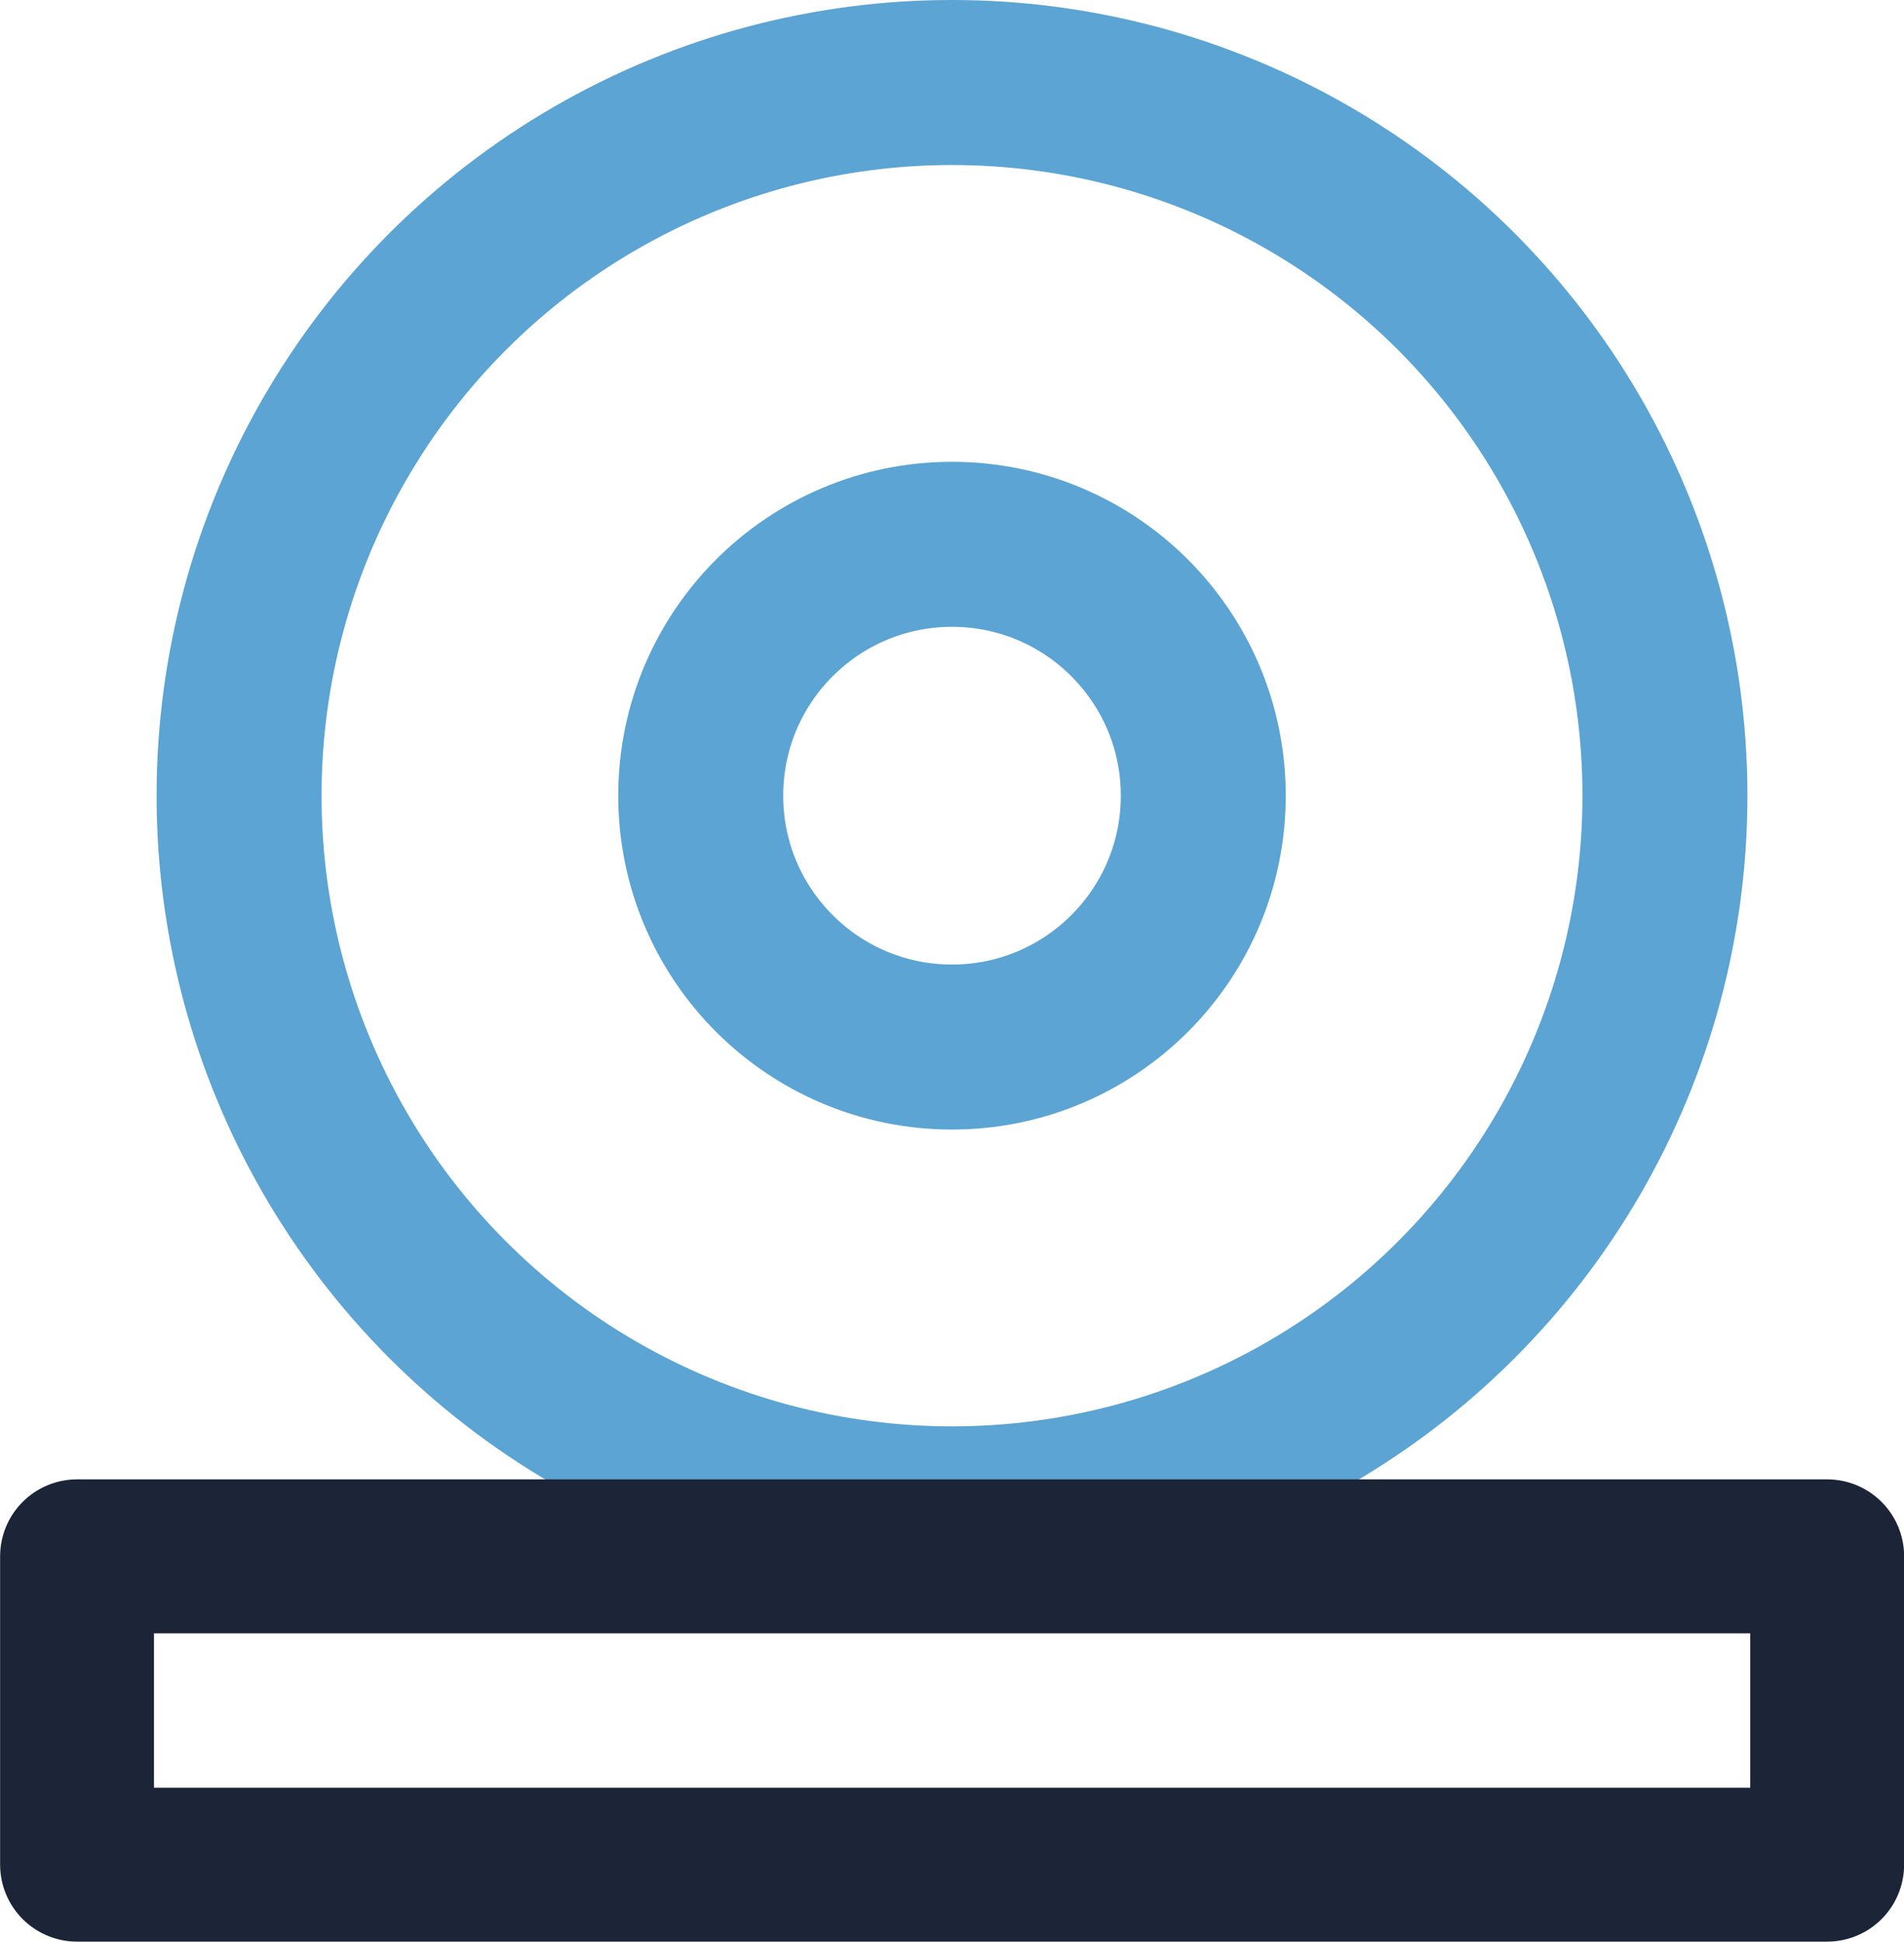
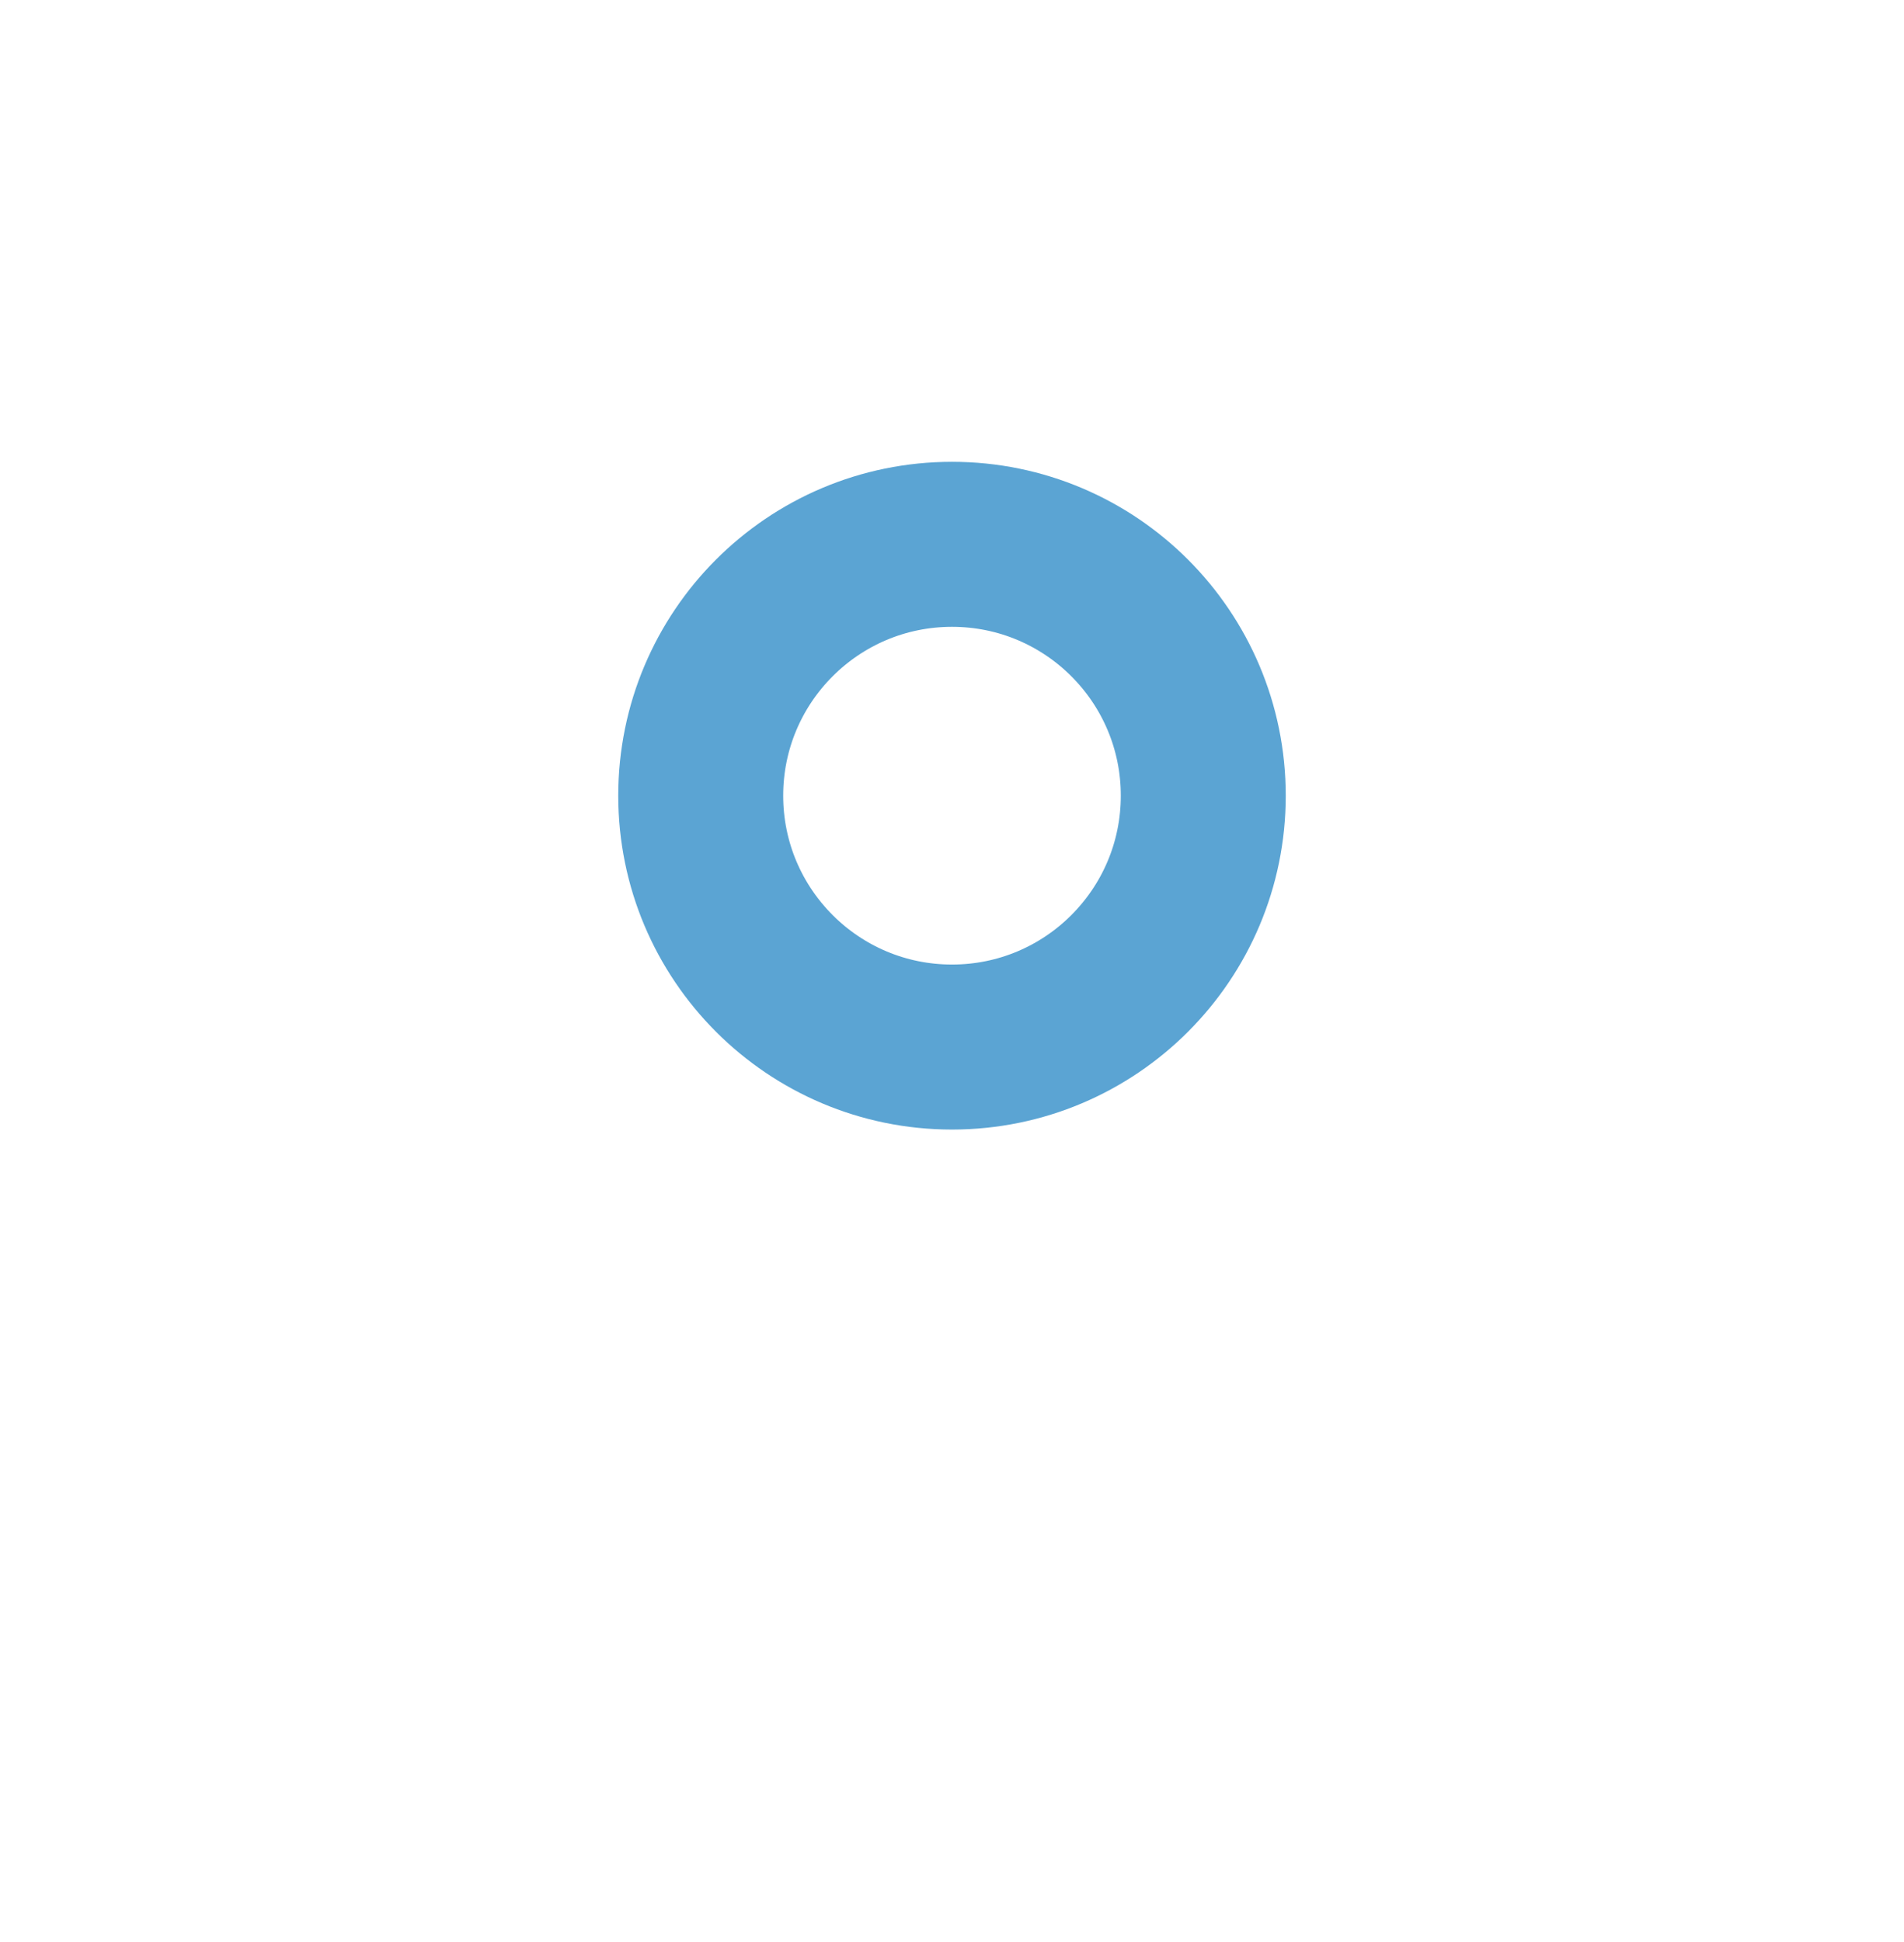
<svg xmlns="http://www.w3.org/2000/svg" id="Layer_2" width="84.26" height="85.9" viewBox="0 0 84.26 85.9">
  <defs>
    <style>.cls-1{stroke:#1b2537;stroke-width:6.81px;}.cls-1,.cls-2{fill:none;stroke-linecap:round;stroke-linejoin:round;}.cls-2{stroke:#5ba4d3;stroke-width:7.3px;}</style>
  </defs>
  <g id="Layer_1-2">
    <g>
-       <circle class="cls-2" cx="42.13" cy="35.2" r="31.55" />
      <circle class="cls-2" cx="42.13" cy="35.2" r="11.12" />
-       <rect class="cls-1" x="3.41" y="68.85" width="77.45" height="13.64" />
    </g>
  </g>
</svg>